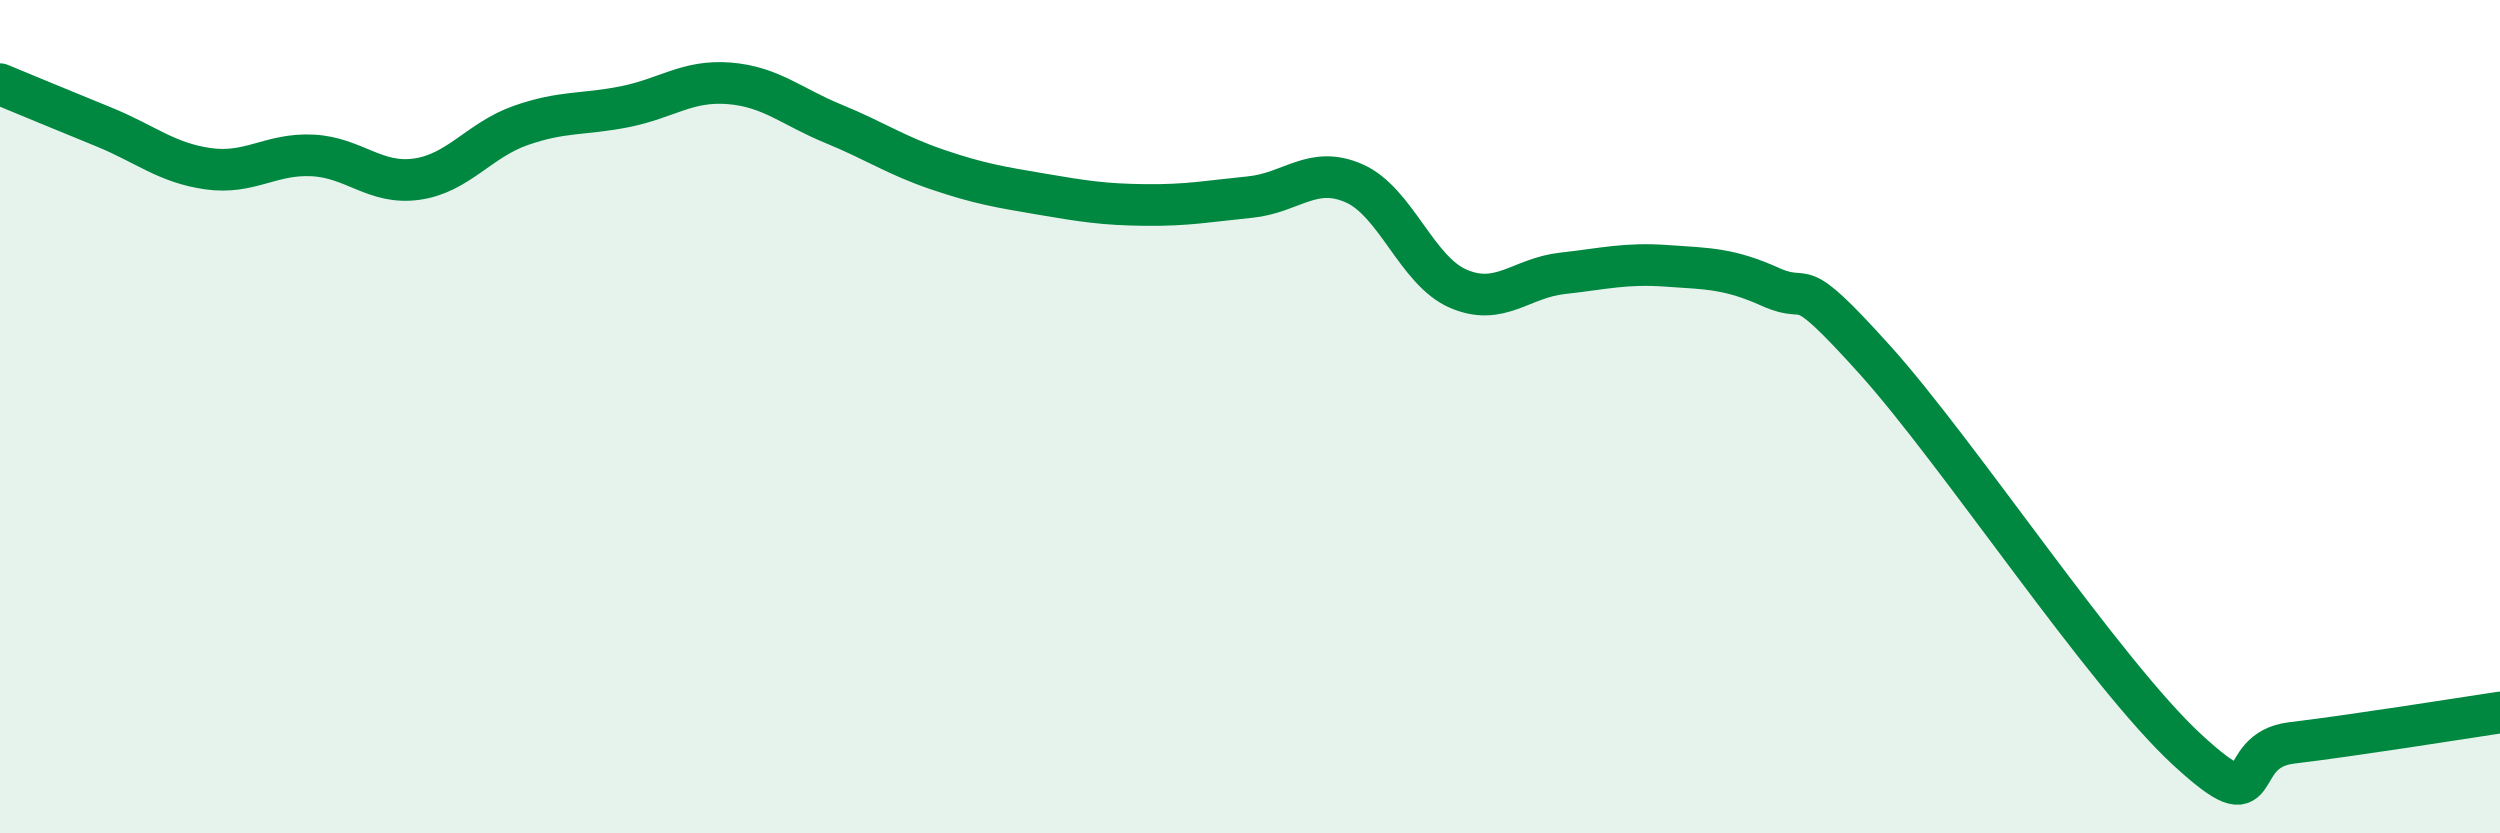
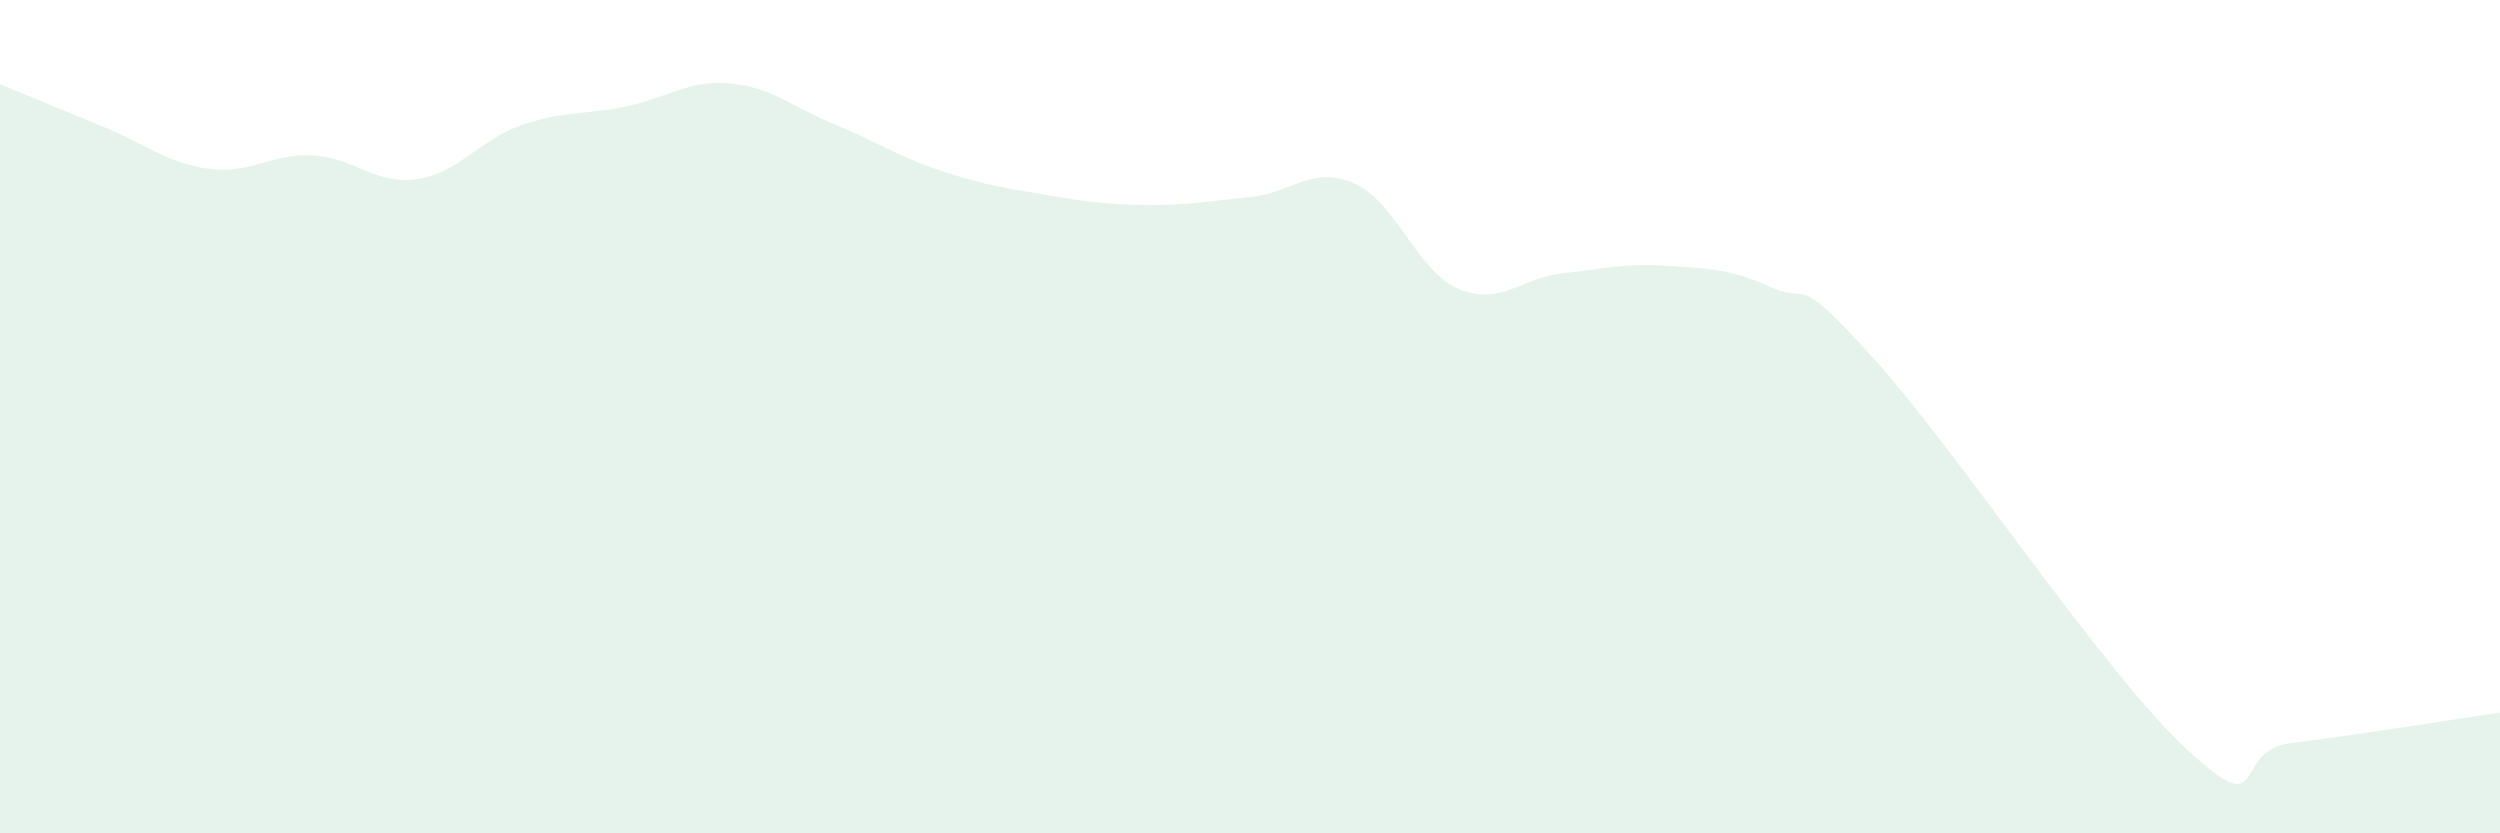
<svg xmlns="http://www.w3.org/2000/svg" width="60" height="20" viewBox="0 0 60 20">
-   <path d="M 0,2.02 C 0.5,2.23 1.5,2.64 2.5,3.05 C 3.5,3.46 4,3.91 5,4.05 C 6,4.19 6.5,3.68 7.5,3.73 C 8.5,3.78 9,4.44 10,4.3 C 11,4.16 11.5,3.36 12.5,3.01 C 13.5,2.66 14,2.76 15,2.56 C 16,2.36 16.5,1.92 17.5,2 C 18.5,2.08 19,2.56 20,2.97 C 21,3.38 21.5,3.73 22.5,4.07 C 23.5,4.41 24,4.49 25,4.66 C 26,4.83 26.5,4.91 27.5,4.92 C 28.5,4.93 29,4.83 30,4.73 C 31,4.63 31.5,3.96 32.5,4.4 C 33.5,4.84 34,6.5 35,6.93 C 36,7.36 36.5,6.67 37.5,6.56 C 38.5,6.45 39,6.31 40,6.38 C 41,6.45 41.5,6.44 42.5,6.89 C 43.5,7.34 43,6.42 45,8.64 C 47,10.86 50.5,16.16 52.5,18 C 54.5,19.84 53.5,18.01 55,17.83 C 56.5,17.65 59,17.25 60,17.1L60 20L0 20Z" fill="#008740" opacity="0.1" stroke-linecap="round" stroke-linejoin="round" />
-   <path d="M 0,2.02 C 0.5,2.23 1.5,2.64 2.5,3.05 C 3.5,3.46 4,3.91 5,4.05 C 6,4.19 6.5,3.68 7.5,3.73 C 8.5,3.78 9,4.44 10,4.3 C 11,4.16 11.5,3.36 12.5,3.01 C 13.5,2.66 14,2.76 15,2.56 C 16,2.36 16.5,1.92 17.5,2 C 18.5,2.08 19,2.56 20,2.97 C 21,3.38 21.5,3.73 22.5,4.07 C 23.5,4.41 24,4.49 25,4.66 C 26,4.83 26.5,4.91 27.5,4.92 C 28.5,4.93 29,4.83 30,4.73 C 31,4.63 31.5,3.96 32.5,4.4 C 33.5,4.84 34,6.5 35,6.93 C 36,7.36 36.5,6.67 37.5,6.56 C 38.5,6.45 39,6.31 40,6.38 C 41,6.45 41.5,6.44 42.5,6.89 C 43.5,7.34 43,6.42 45,8.64 C 47,10.86 50.5,16.16 52.5,18 C 54.5,19.84 53.5,18.01 55,17.83 C 56.5,17.65 59,17.25 60,17.1" stroke="#008740" stroke-width="1" fill="none" stroke-linecap="round" stroke-linejoin="round" />
+   <path d="M 0,2.02 C 0.5,2.23 1.5,2.64 2.5,3.05 C 3.5,3.46 4,3.91 5,4.05 C 6,4.19 6.5,3.68 7.5,3.73 C 8.5,3.78 9,4.44 10,4.3 C 11,4.16 11.5,3.36 12.5,3.01 C 13.5,2.66 14,2.76 15,2.56 C 16,2.36 16.5,1.92 17.5,2 C 18.5,2.08 19,2.56 20,2.97 C 21,3.38 21.5,3.73 22.5,4.07 C 23.5,4.41 24,4.49 25,4.66 C 26,4.83 26.5,4.91 27.5,4.92 C 28.5,4.93 29,4.83 30,4.73 C 31,4.63 31.5,3.96 32.5,4.4 C 33.5,4.84 34,6.5 35,6.93 C 36,7.36 36.5,6.67 37.5,6.56 C 38.5,6.45 39,6.31 40,6.38 C 41,6.45 41.5,6.44 42.5,6.89 C 43.5,7.34 43,6.42 45,8.64 C 47,10.86 50.5,16.16 52.5,18 C 54.5,19.84 53.5,18.01 55,17.83 C 56.5,17.65 59,17.25 60,17.1L60 20L0 20" fill="#008740" opacity="0.1" stroke-linecap="round" stroke-linejoin="round" />
</svg>